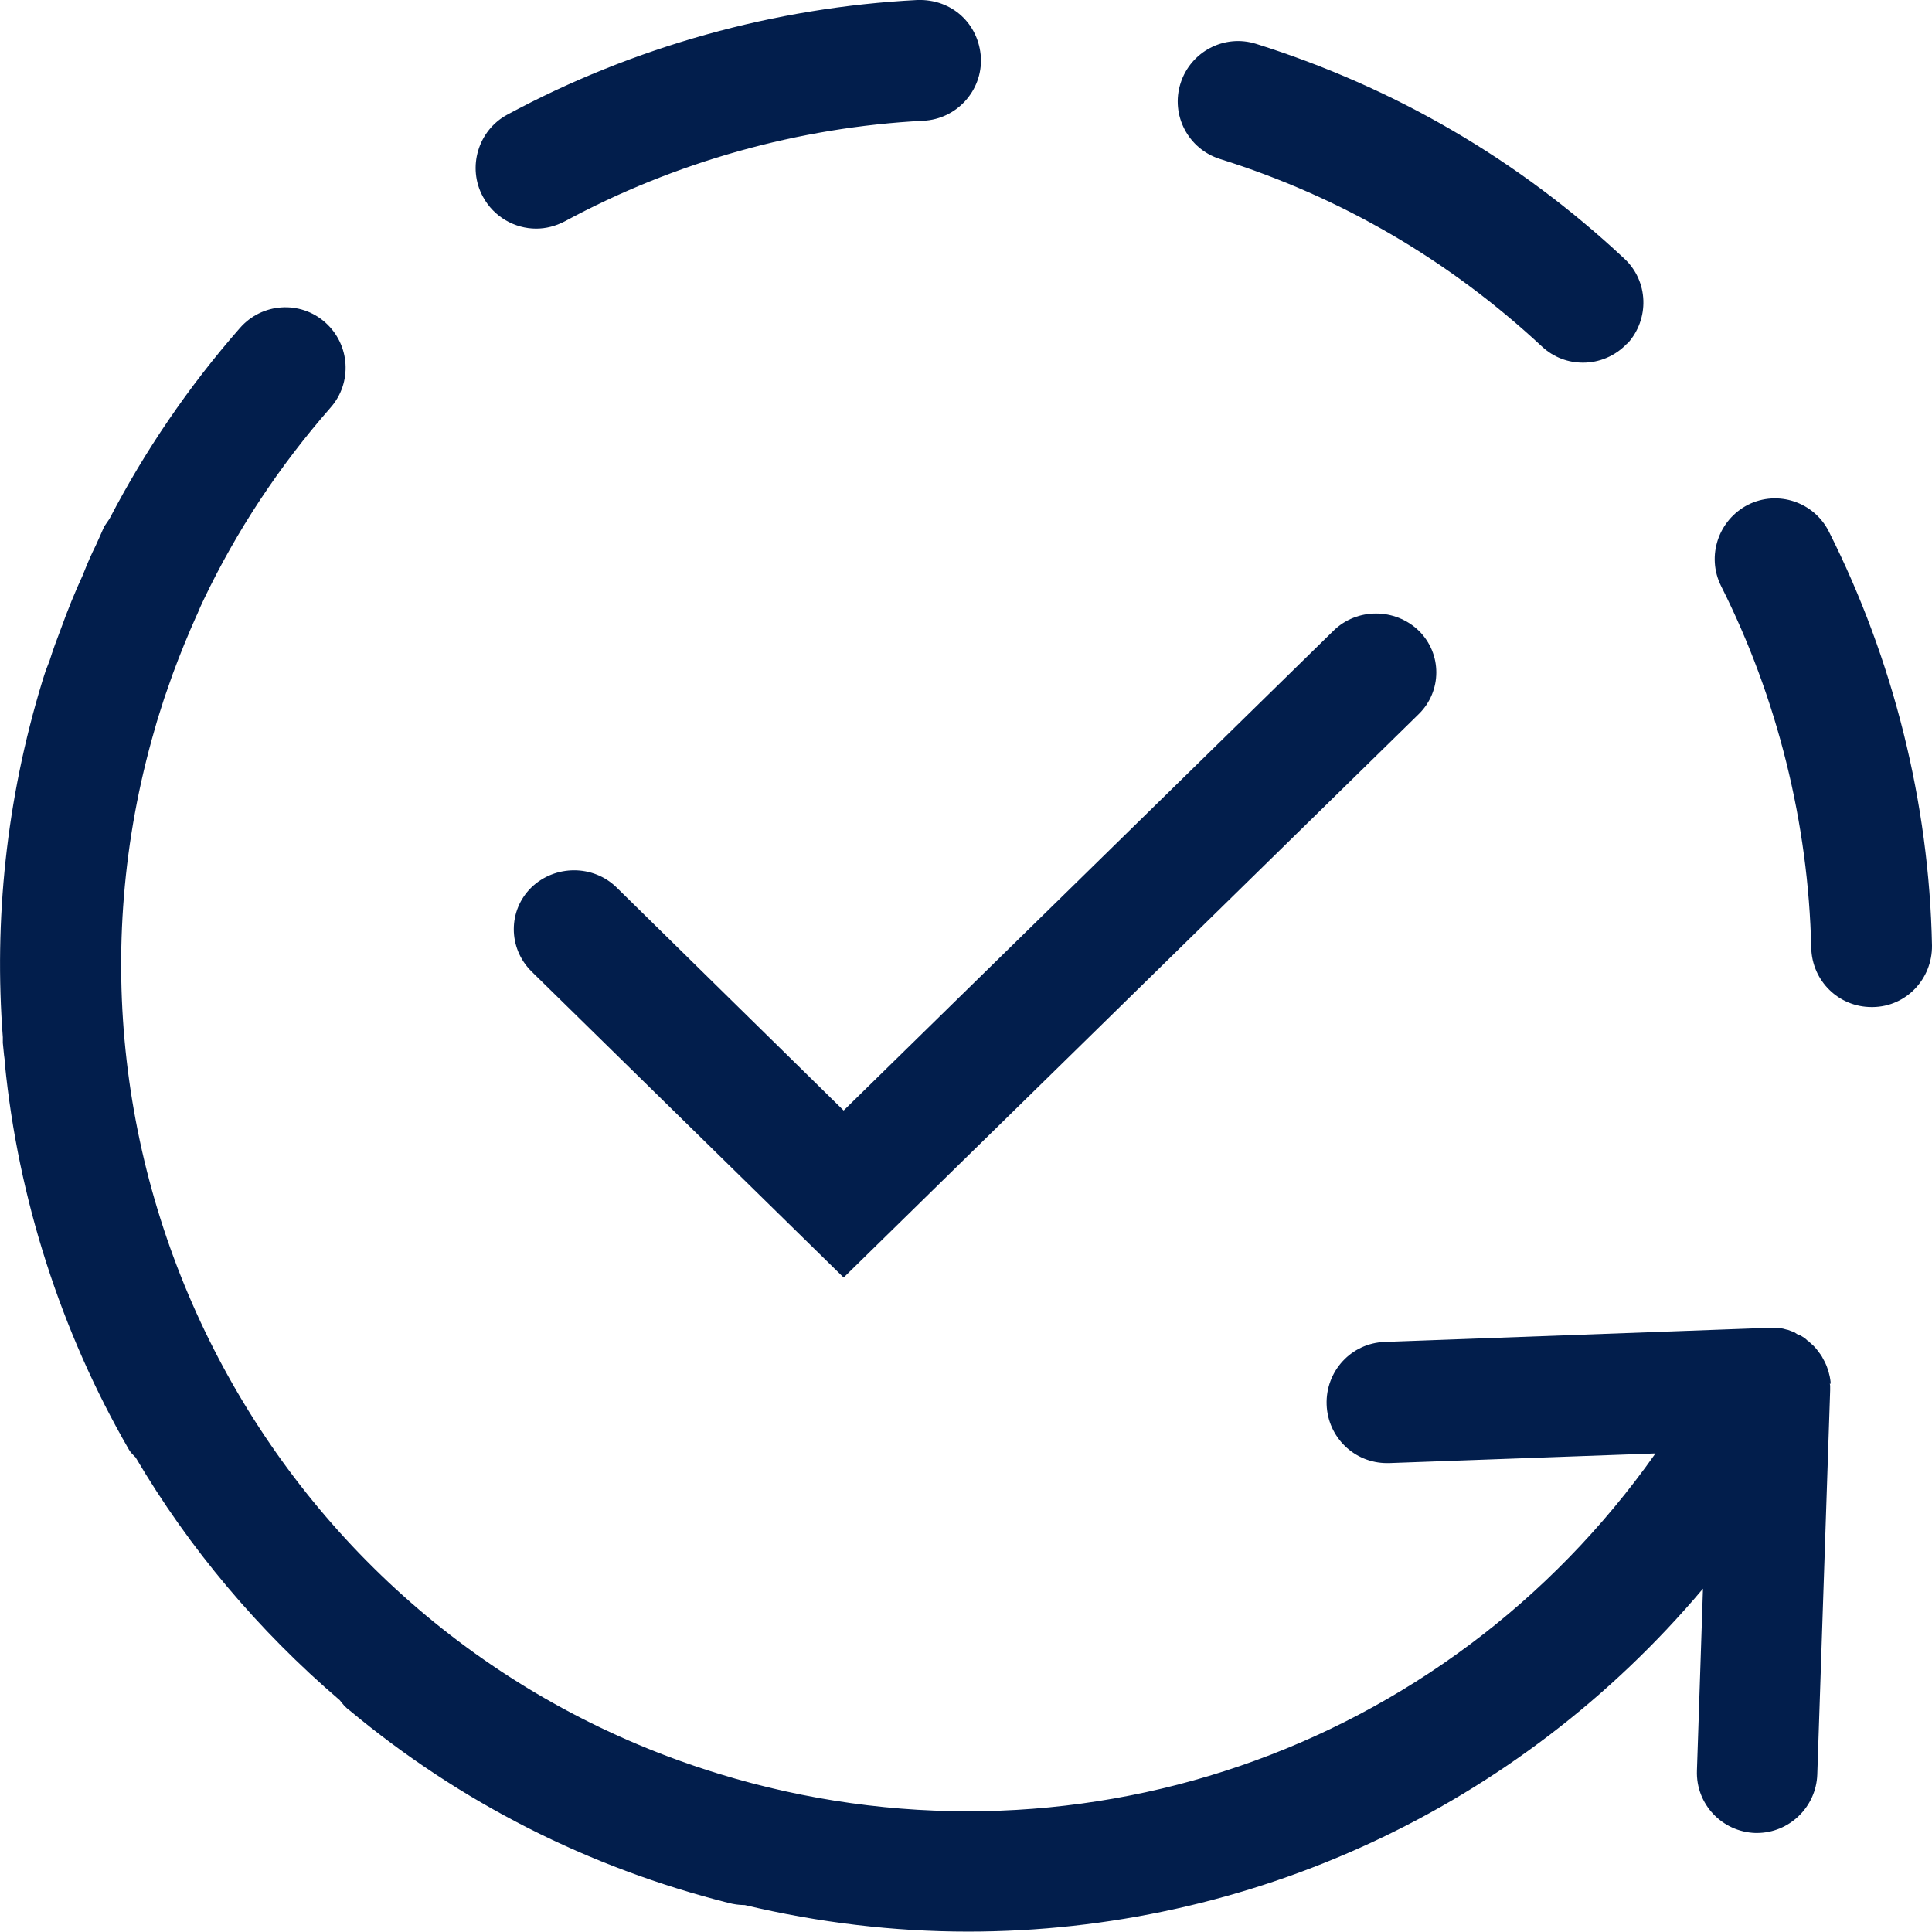
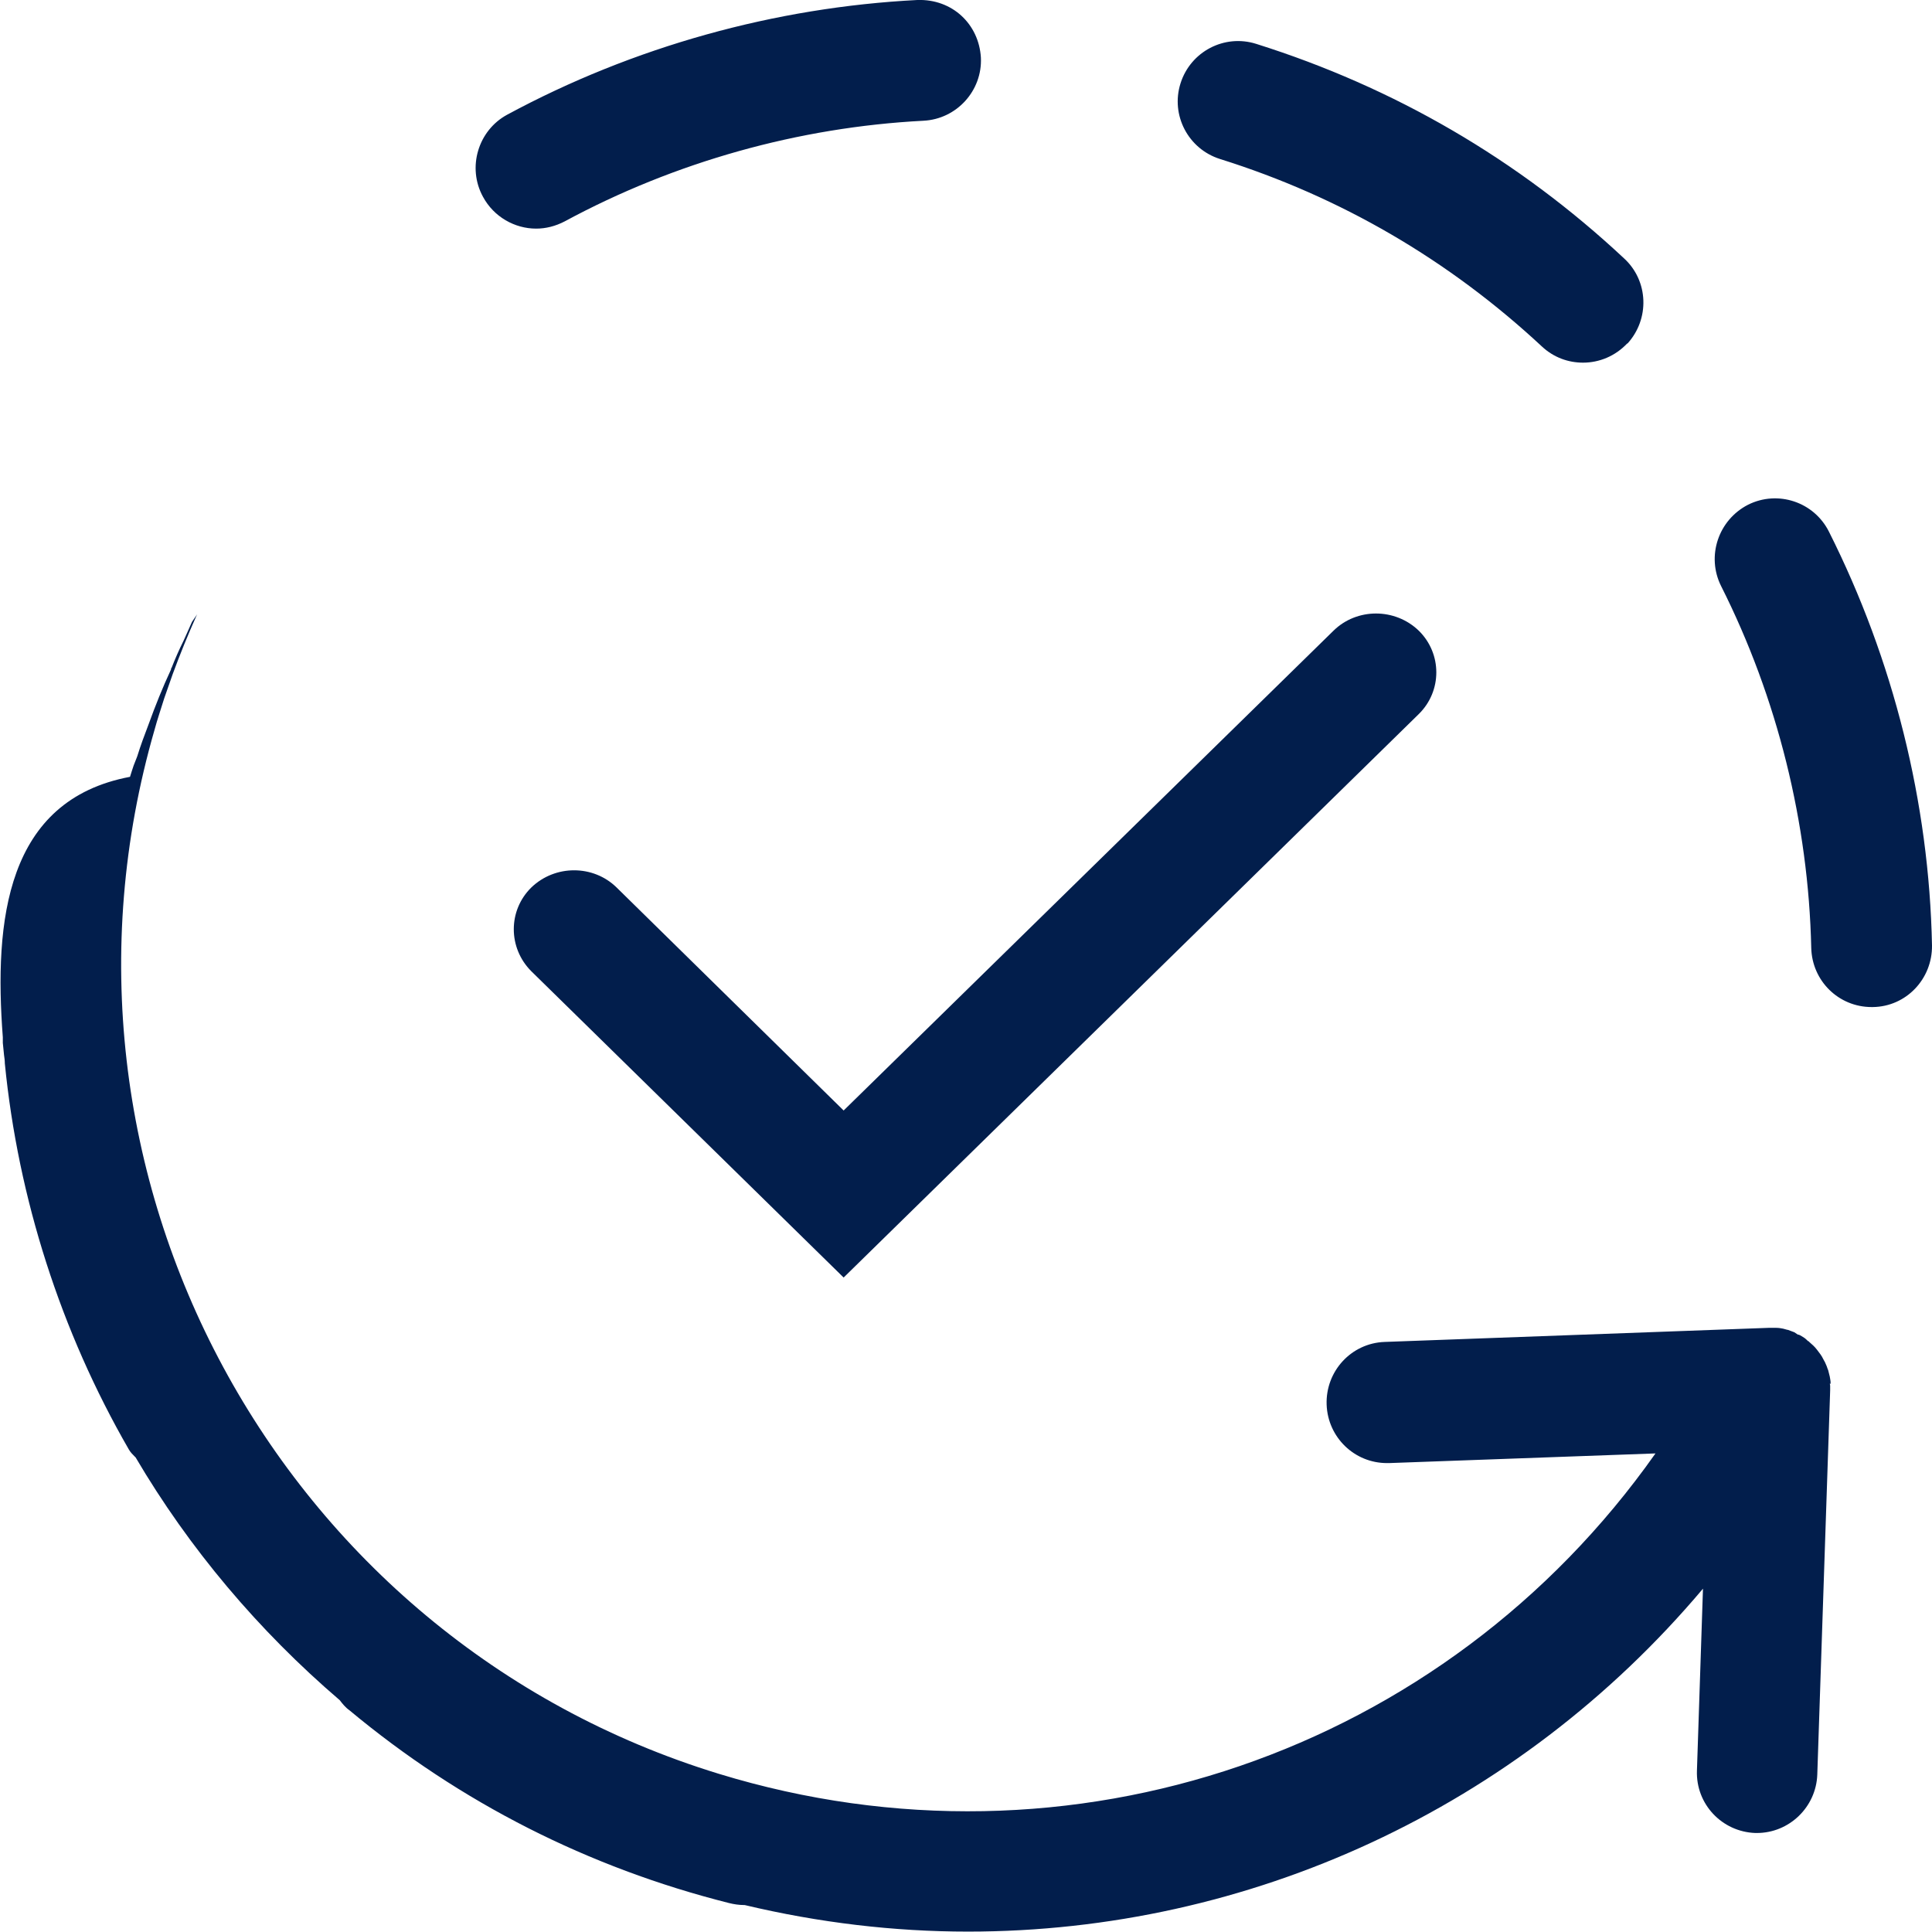
<svg xmlns="http://www.w3.org/2000/svg" id="Layer_1" data-name="Layer 1" viewBox="0 0 48 48">
  <defs>
    <style>
      .cls-1 {
        fill: #021e4c;
        fill-rule: evenodd;
        stroke-width: 0px;
      }
    </style>
  </defs>
  <g id="Size_High_48_Property_2_auth-reauthorize" data-name="Size=High 48, Property 2=auth-reauthorize">
-     <path id="Union_536" data-name="Union 536" class="cls-1" d="M14.03,5.5c2.74-1.48,5.82-2.34,8.91-2.5.83-.04,1.47-.75,1.43-1.57-.05-.83-.71-1.46-1.58-1.43-3.53.18-7.06,1.16-10.19,2.85-.72.39-1,1.31-.6,2.04.27.5.79.79,1.32.79.24,0,.48-.06.71-.18ZM40.43,8.54c.56-.61.53-1.56-.08-2.12-2.63-2.46-5.71-4.25-9.14-5.33-.79-.25-1.63.19-1.88.98-.25.79.19,1.63.98,1.88,3,.94,5.69,2.51,8,4.66.29.27.65.4,1.02.4.4,0,.8-.16,1.1-.48ZM48,23.49c.01.83-.64,1.52-1.47,1.53h-.03c-.82,0-1.48-.65-1.5-1.47-.07-3.1-.84-6.21-2.24-8.99-.37-.74-.07-1.64.67-2.02.74-.37,1.64-.07,2.01.67,1.6,3.18,2.49,6.73,2.56,10.28ZM45.48,34.38h0v-.05s-.01-.09-.02-.13c-.01-.05-.03-.11-.04-.16-.02-.04-.03-.09-.05-.13-.02-.05-.04-.09-.07-.14-.02-.04-.04-.08-.07-.12-.03-.04-.06-.08-.09-.12-.03-.04-.06-.07-.09-.1-.03-.03-.07-.06-.1-.09,0,0-.01-.01-.02-.02h-.01s-.06-.06-.09-.08c-.05-.03-.09-.06-.14-.08h-.02s-.06-.04-.09-.06c-.05-.02-.11-.04-.16-.06h-.01s-.07-.02-.11-.03c-.05-.01-.11-.02-.17-.02h0s0,0-.02,0c-.01,0-.01,0-.02,0-.02,0-.03,0-.05,0-.01,0-.02,0-.03,0-.01,0-.01,0-.02,0s-.02,0-.03,0h0s-.01,0-.02,0l-9.54.35c-.83.03-1.47.73-1.44,1.56.03.81.69,1.45,1.5,1.45.01,0,.03,0,.05,0l6.62-.24c-5.24,7.43-14.55,10.63-23.27,7.96C6.89,40.71.66,29.12,3.84,18.13c.07-.26.16-.52.24-.78.07-.2.14-.4.21-.6.18-.49.38-.98.59-1.45l.02-.04c.05-.12.1-.24.16-.36.82-1.72,1.88-3.32,3.15-4.77.55-.62.49-1.57-.13-2.12-.62-.55-1.57-.49-2.12.14-1.28,1.46-2.36,3.05-3.24,4.74h0c-.05.07-.09.13-.13.19-.04.09-.08.18-.12.27h0c-.03.07-.06.13-.09.2-.11.22-.21.45-.3.68h-.01v.03c-.21.45-.39.9-.56,1.37-.1.26-.2.53-.28.79-.03.08-.06.15-.09.23h0c-.03.09-.06.18-.09.28C.15,19.88-.15,22.87.07,25.77v.14c.01.1.02.2.03.3.01.07.02.14.02.21H.12s0,0,0,0c.33,3.35,1.39,6.66,3.08,9.59.04.07.09.12.14.17l.03.03c1.33,2.26,3.05,4.3,5.07,6.03.07.09.14.18.24.25,2.76,2.3,5.94,3.91,9.43,4.79.12.03.25.05.37.05,0,0,0,0,.01,0h0s0,0,.01,0c1.85.44,3.71.66,5.55.66,6.98,0,13.66-3.06,18.26-8.52l-.15,4.52c-.03.83.62,1.52,1.45,1.55h0s.02,0,.04,0c.8,0,1.47-.64,1.5-1.45l.32-9.55v-.02h0v-.08s0-.04-.01-.06ZM35.25,15.67c-.59-.57-1.54-.57-2.12,0l-12.17,11.92-5.64-5.54c-.58-.57-1.53-.57-2.12,0-.58.57-.58,1.5,0,2.08l7.76,7.61,14.29-14c.58-.57.58-1.5,0-2.07Z" />
+     <path id="Union_536" data-name="Union 536" class="cls-1" d="M14.03,5.5c2.74-1.48,5.82-2.34,8.91-2.5.83-.04,1.47-.75,1.43-1.57-.05-.83-.71-1.46-1.58-1.43-3.53.18-7.06,1.16-10.19,2.85-.72.39-1,1.31-.6,2.04.27.5.79.79,1.32.79.24,0,.48-.06.71-.18ZM40.43,8.54c.56-.61.53-1.56-.08-2.12-2.63-2.46-5.71-4.25-9.14-5.33-.79-.25-1.63.19-1.88.98-.25.79.19,1.63.98,1.88,3,.94,5.69,2.51,8,4.66.29.27.65.4,1.02.4.4,0,.8-.16,1.1-.48ZM48,23.49c.01.83-.64,1.52-1.47,1.53h-.03c-.82,0-1.48-.65-1.5-1.47-.07-3.1-.84-6.21-2.24-8.99-.37-.74-.07-1.64.67-2.02.74-.37,1.64-.07,2.01.67,1.6,3.18,2.49,6.73,2.56,10.28ZM45.48,34.38h0v-.05s-.01-.09-.02-.13c-.01-.05-.03-.11-.04-.16-.02-.04-.03-.09-.05-.13-.02-.05-.04-.09-.07-.14-.02-.04-.04-.08-.07-.12-.03-.04-.06-.08-.09-.12-.03-.04-.06-.07-.09-.1-.03-.03-.07-.06-.1-.09,0,0-.01-.01-.02-.02h-.01s-.06-.06-.09-.08c-.05-.03-.09-.06-.14-.08h-.02s-.06-.04-.09-.06c-.05-.02-.11-.04-.16-.06h-.01s-.07-.02-.11-.03c-.05-.01-.11-.02-.17-.02h0s0,0-.02,0c-.01,0-.01,0-.02,0-.02,0-.03,0-.05,0-.01,0-.02,0-.03,0-.01,0-.01,0-.02,0s-.02,0-.03,0h0s-.01,0-.02,0l-9.54.35c-.83.03-1.47.73-1.44,1.56.03.81.69,1.45,1.5,1.45.01,0,.03,0,.05,0l6.62-.24c-5.24,7.43-14.55,10.63-23.27,7.96C6.89,40.71.66,29.12,3.84,18.13c.07-.26.16-.52.24-.78.07-.2.14-.4.21-.6.18-.49.38-.98.59-1.45l.02-.04h0c-.05.07-.09.13-.13.19-.04.09-.08.18-.12.27h0c-.03.07-.06.13-.09.2-.11.22-.21.45-.3.68h-.01v.03c-.21.45-.39.9-.56,1.37-.1.26-.2.53-.28.79-.03.08-.06.15-.09.23h0c-.03.09-.06.18-.09.28C.15,19.88-.15,22.87.07,25.77v.14c.01.1.02.2.03.3.01.07.02.14.02.21H.12s0,0,0,0c.33,3.35,1.39,6.66,3.08,9.59.04.07.09.12.14.17l.03.03c1.33,2.26,3.05,4.3,5.07,6.03.07.09.14.18.24.25,2.76,2.3,5.94,3.91,9.43,4.79.12.03.25.05.37.05,0,0,0,0,.01,0h0s0,0,.01,0c1.85.44,3.71.66,5.55.66,6.98,0,13.66-3.06,18.26-8.52l-.15,4.52c-.03.83.62,1.52,1.45,1.55h0s.02,0,.04,0c.8,0,1.47-.64,1.5-1.45l.32-9.55v-.02h0v-.08s0-.04-.01-.06ZM35.25,15.67c-.59-.57-1.54-.57-2.12,0l-12.17,11.92-5.64-5.54c-.58-.57-1.53-.57-2.12,0-.58.57-.58,1.5,0,2.08l7.76,7.61,14.29-14c.58-.57.58-1.5,0-2.07Z" />
  </g>
</svg>